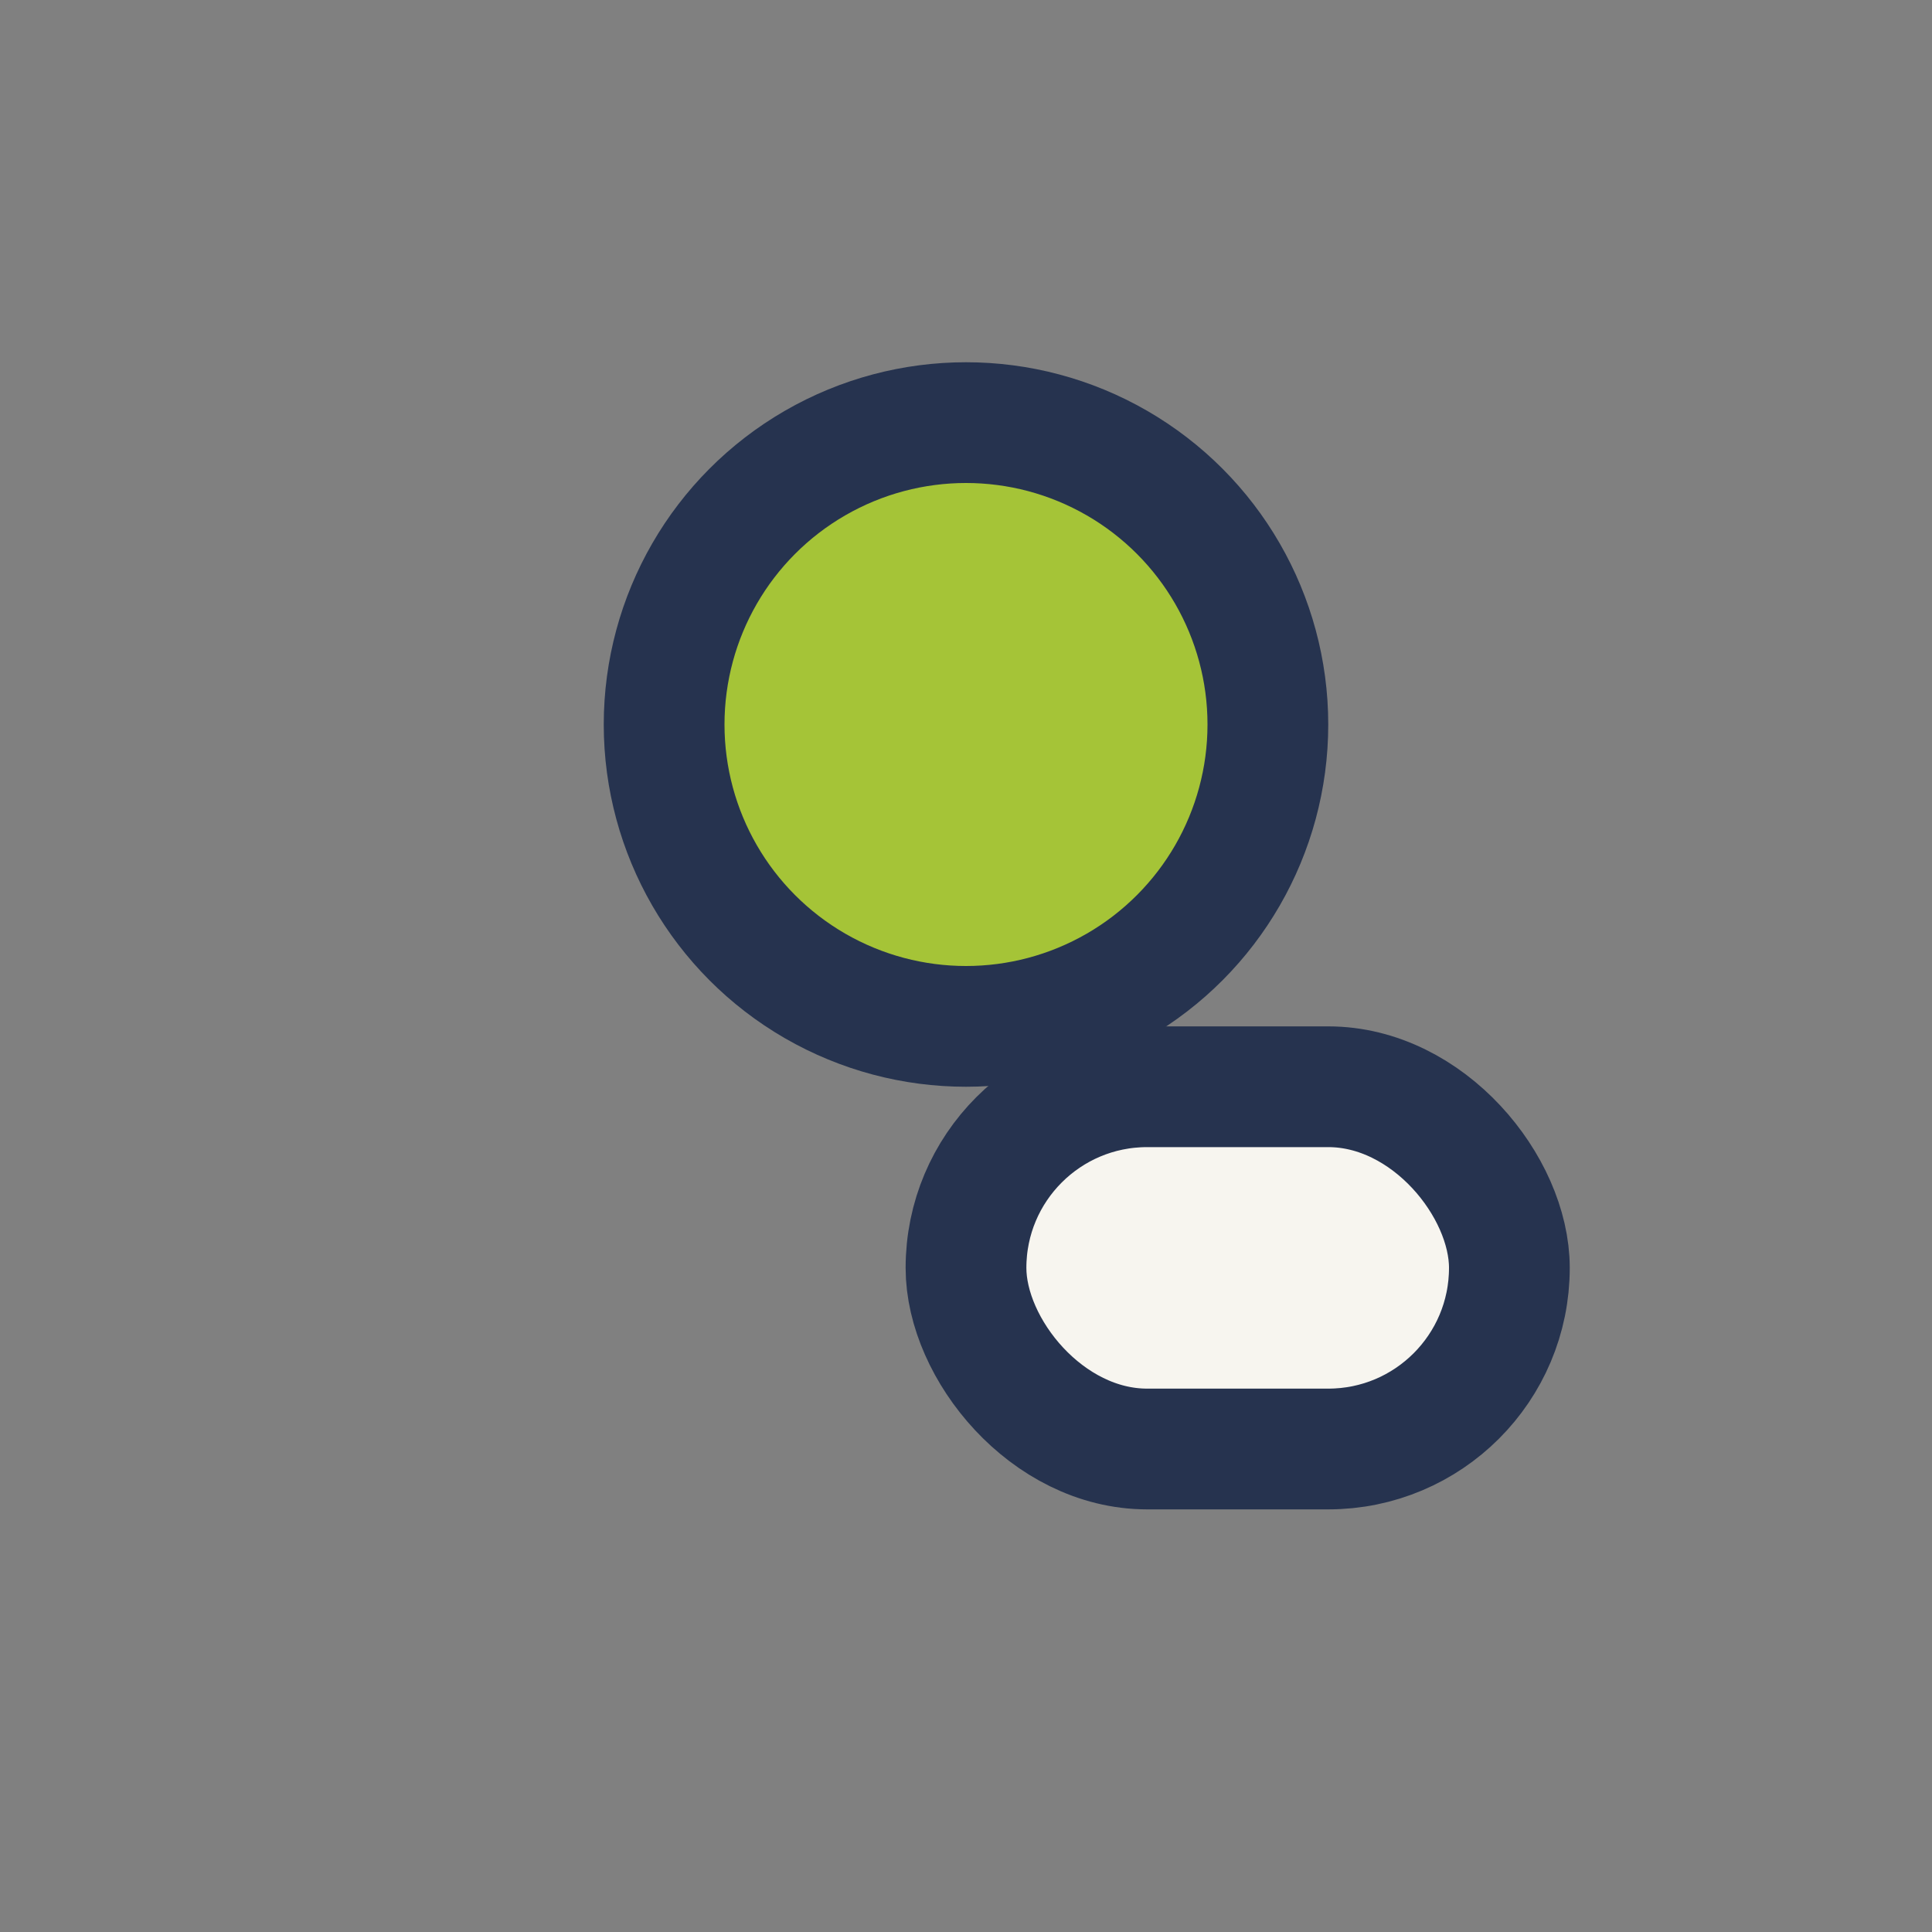
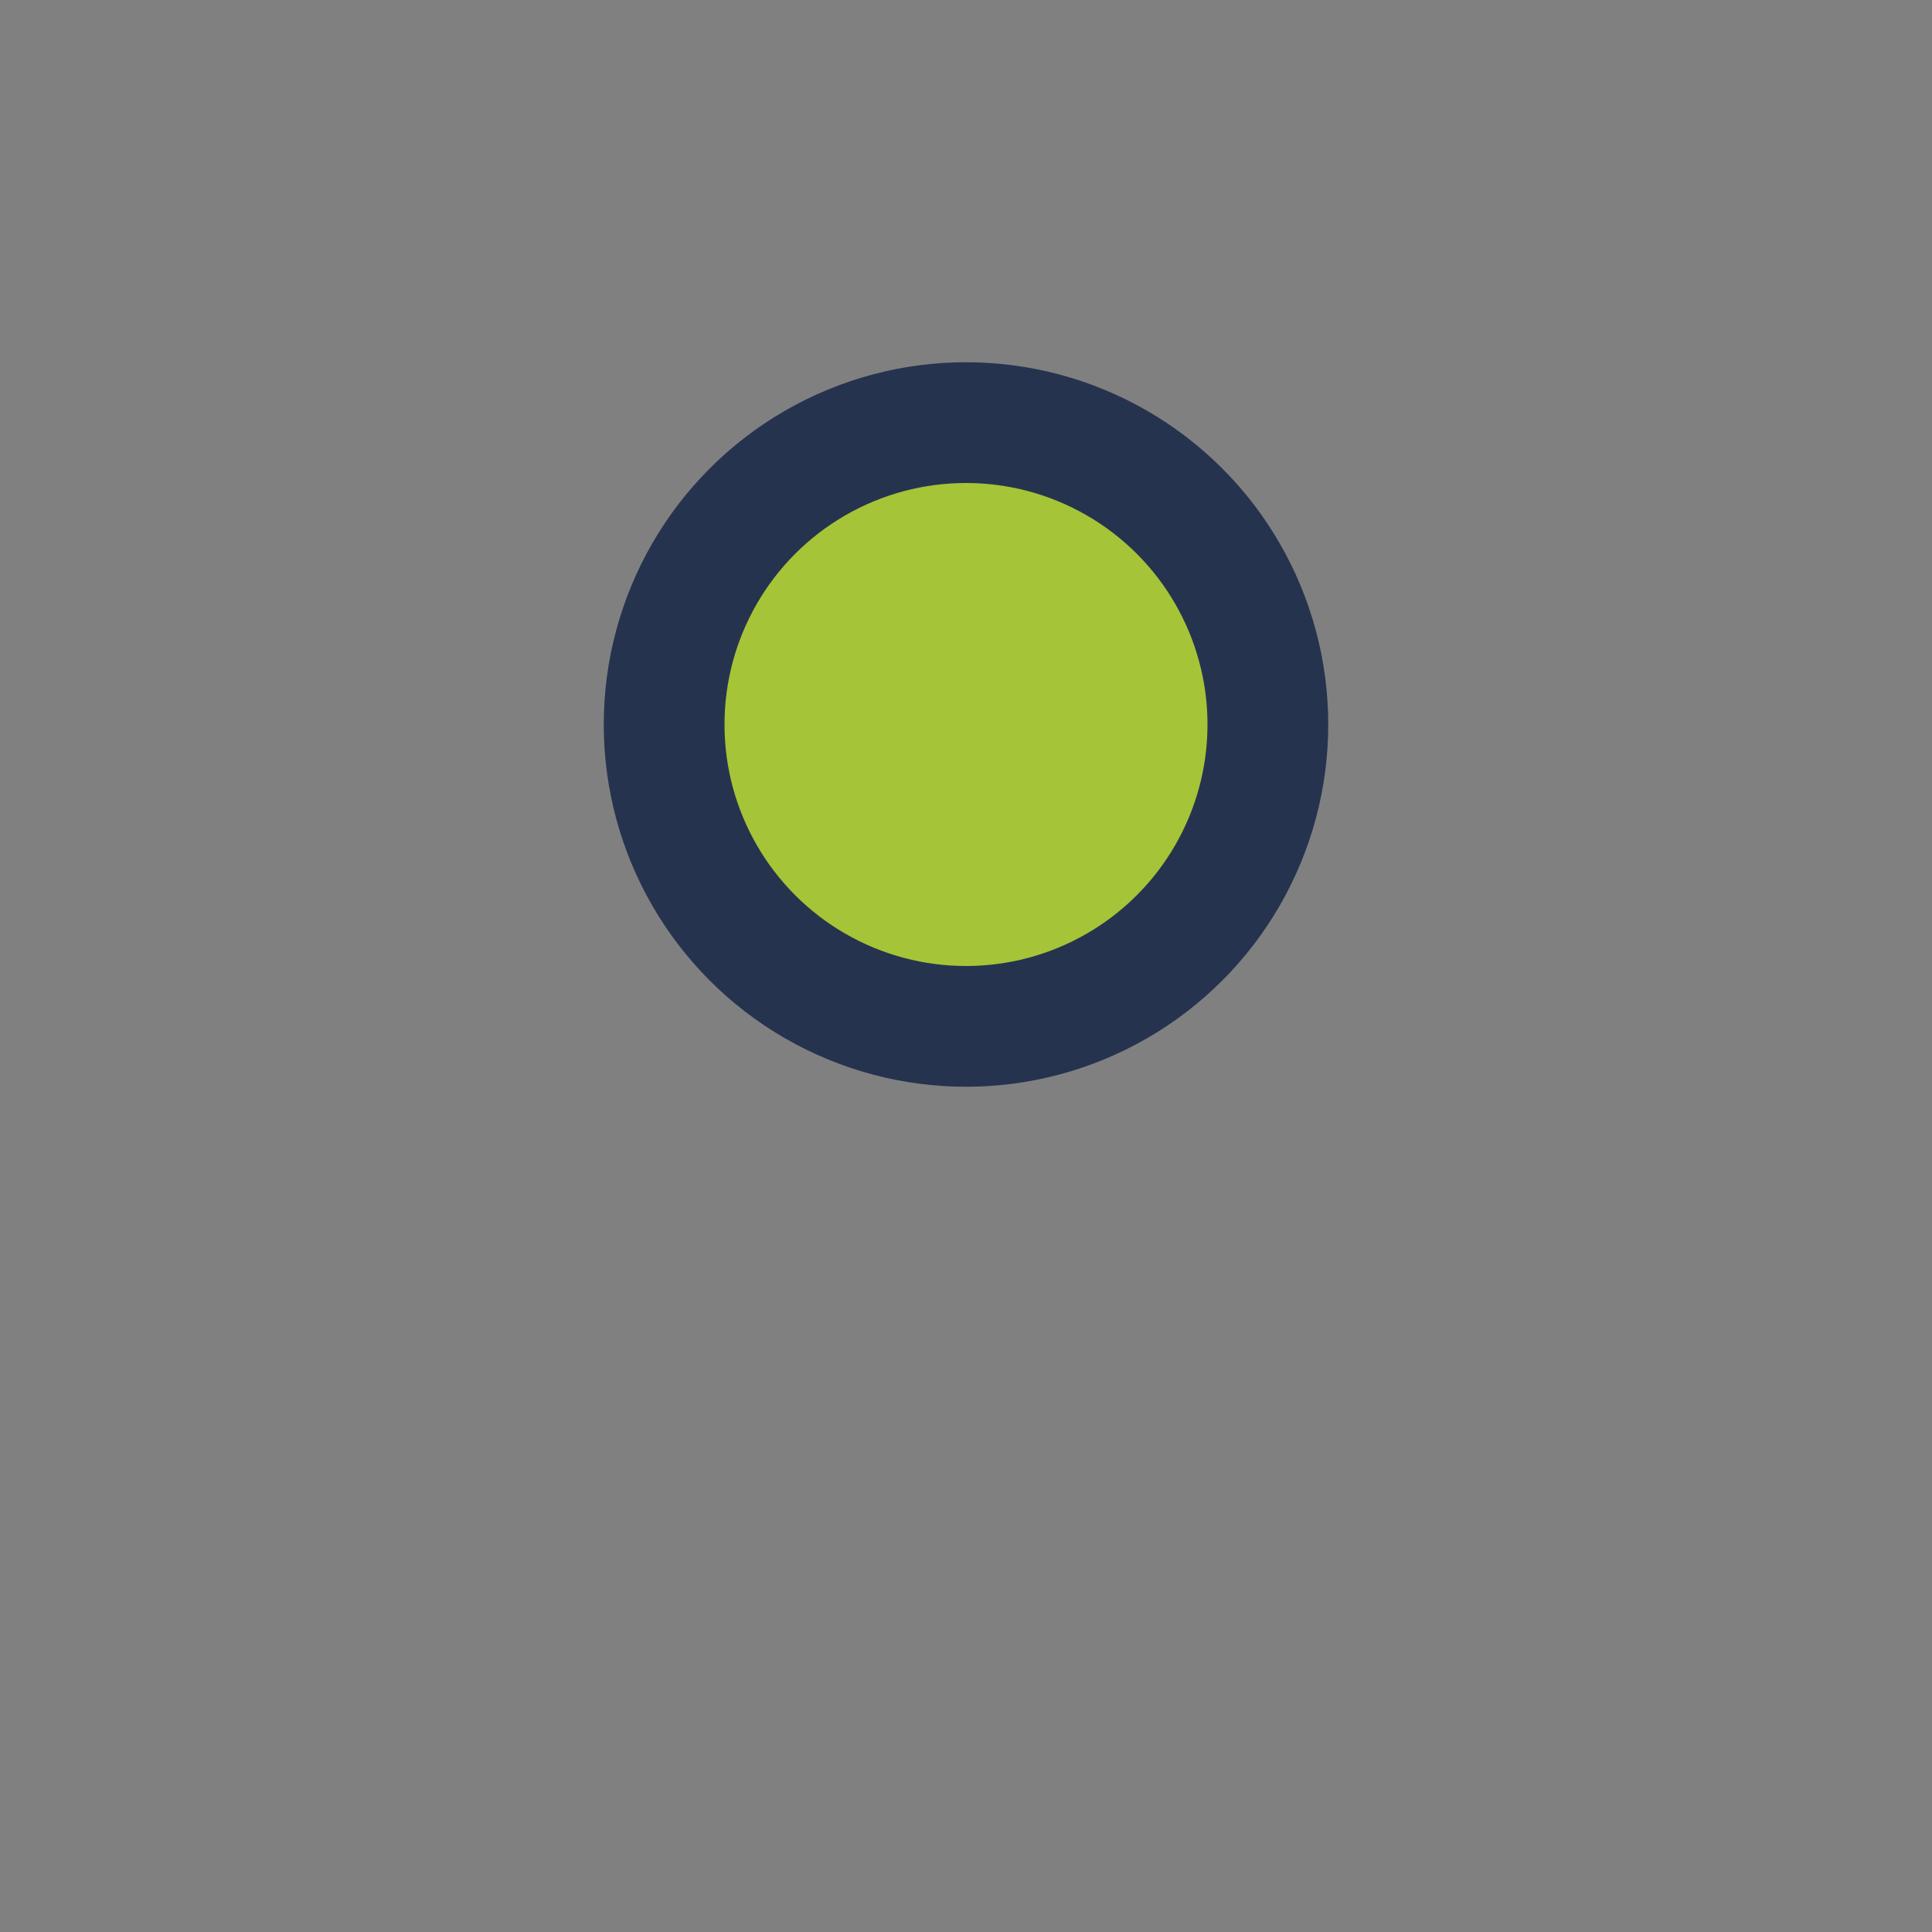
<svg xmlns="http://www.w3.org/2000/svg" width="32" height="32" viewBox="0 0 32 32">
  <rect x="0" y="0" width="32" height="32" fill="#808080" stroke="none" />
  <circle cx="16" cy="12" r="5" fill="#A5C437" stroke="#26334F" stroke-width="2" />
-   <rect x="16" y="18" width="9" height="6" rx="3" fill="#F7F5EF" stroke="#26334F" stroke-width="2" />
</svg>